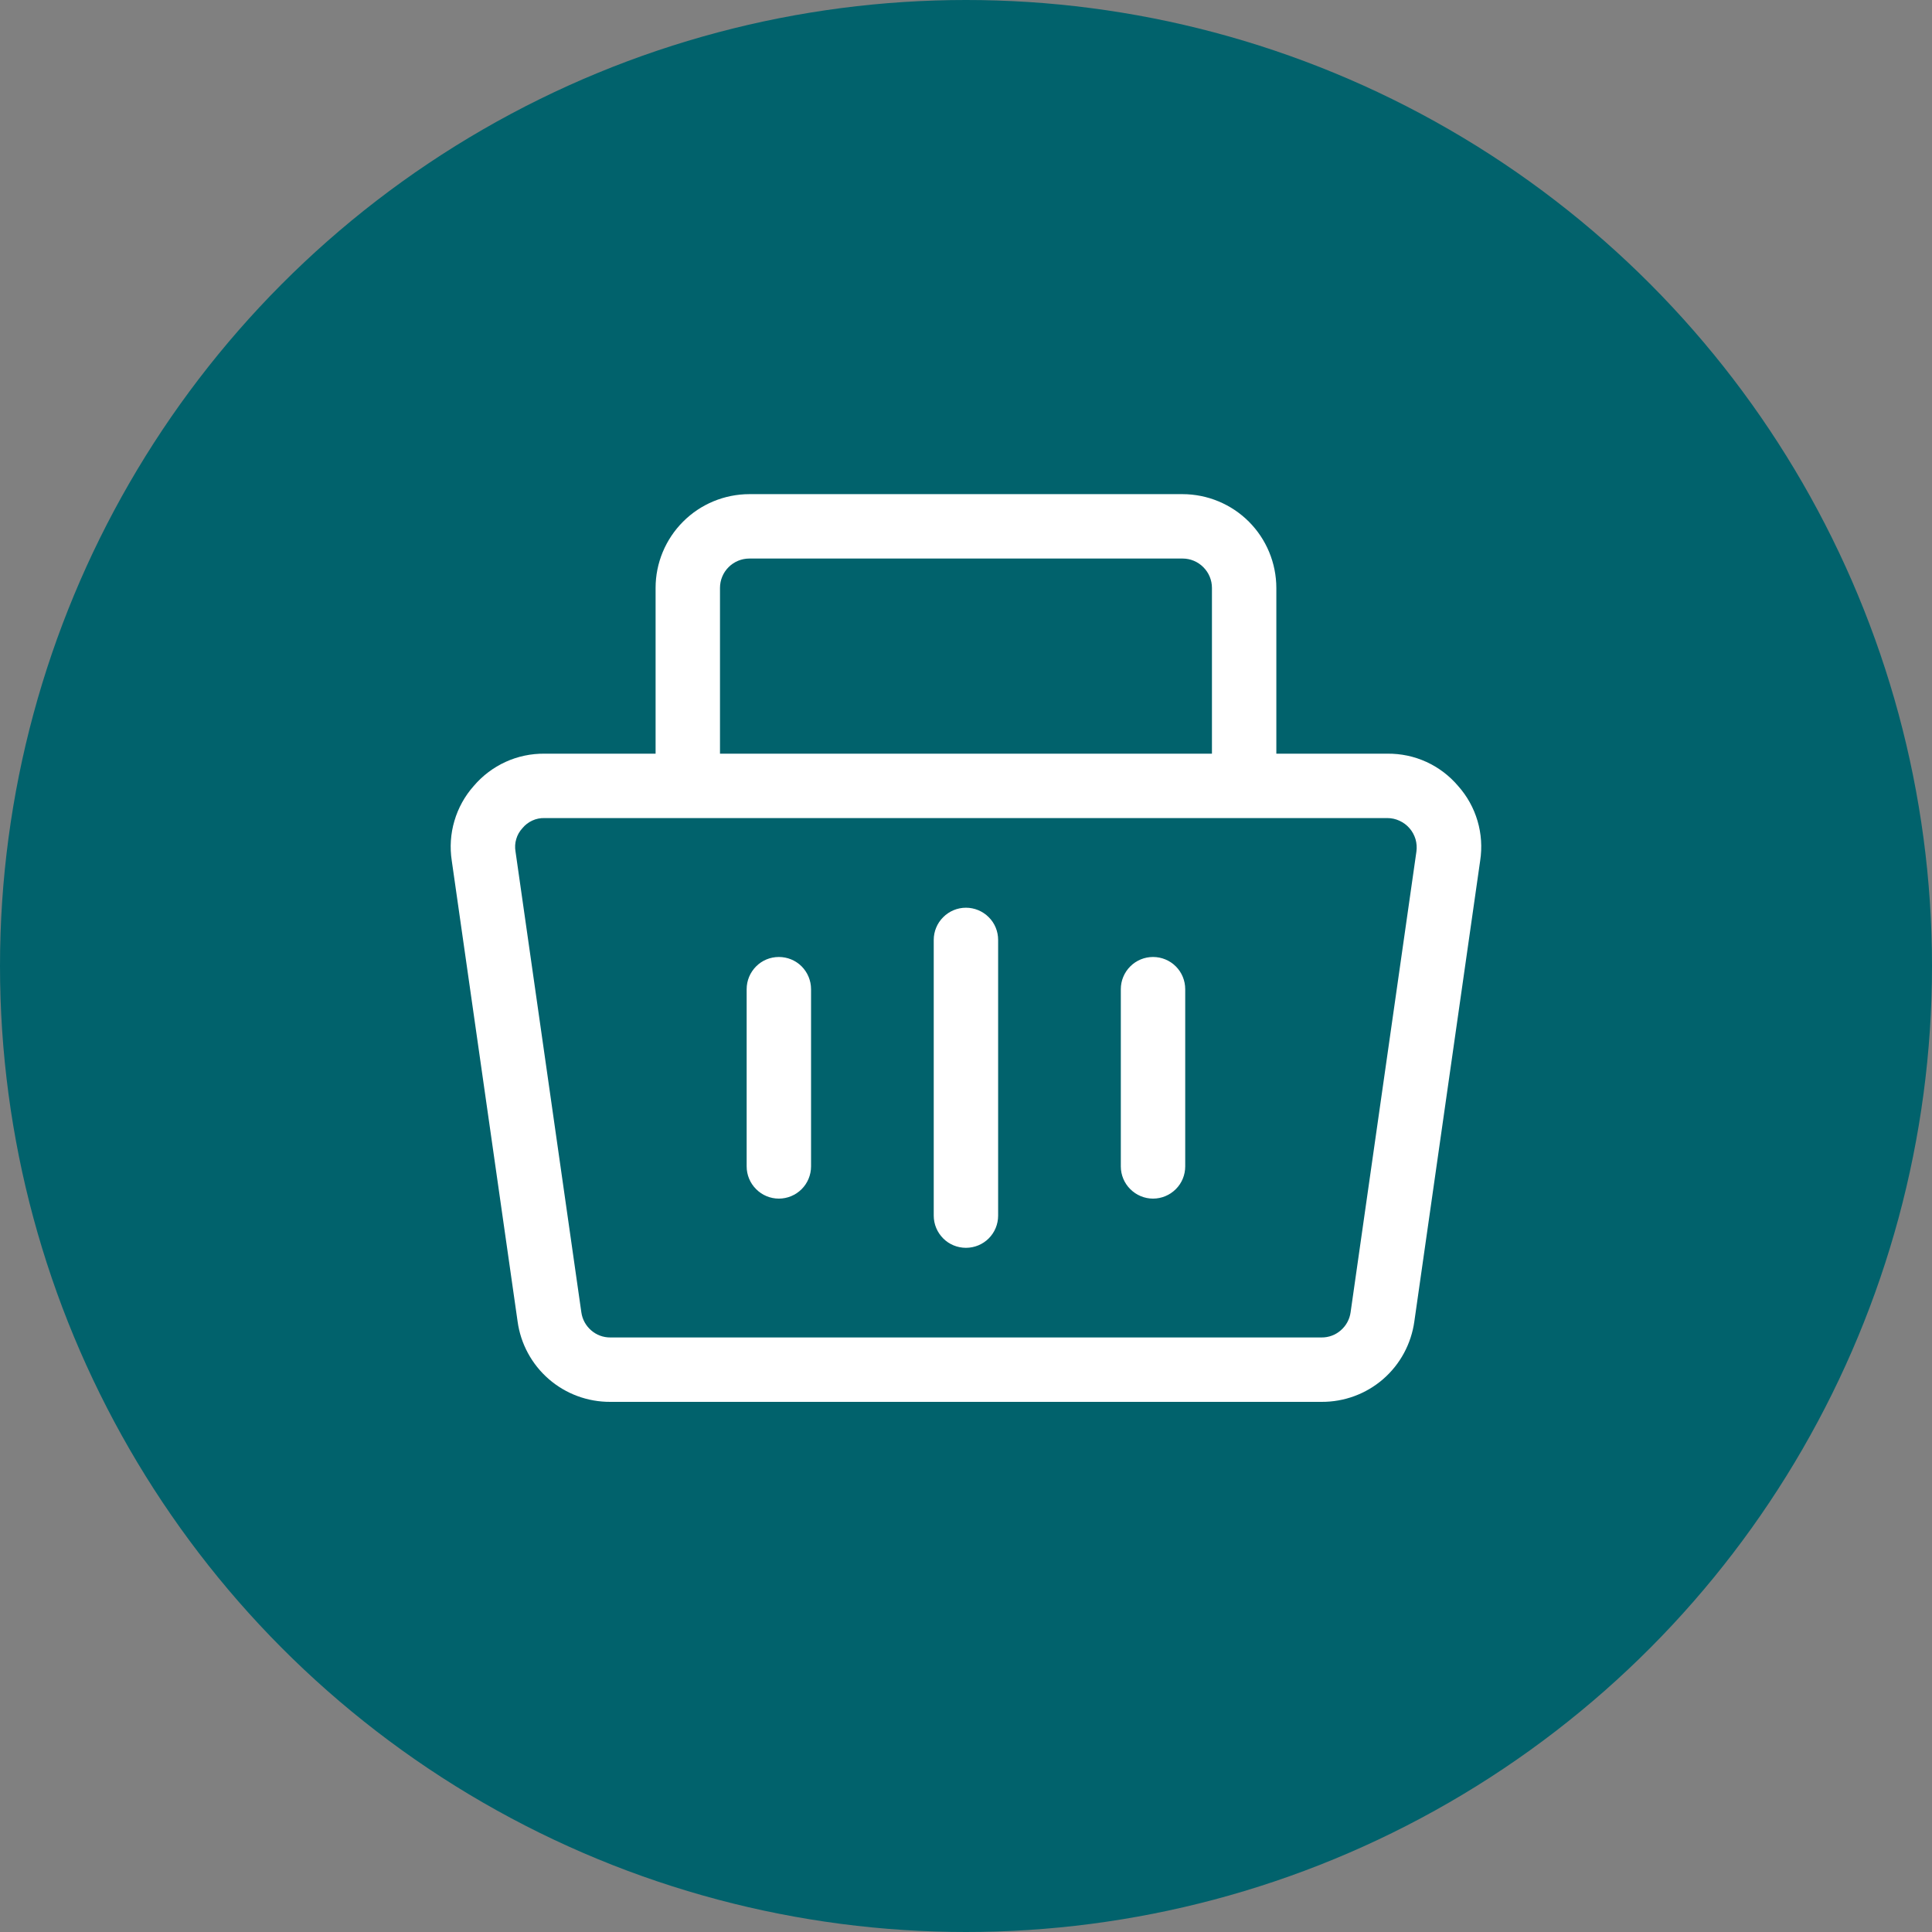
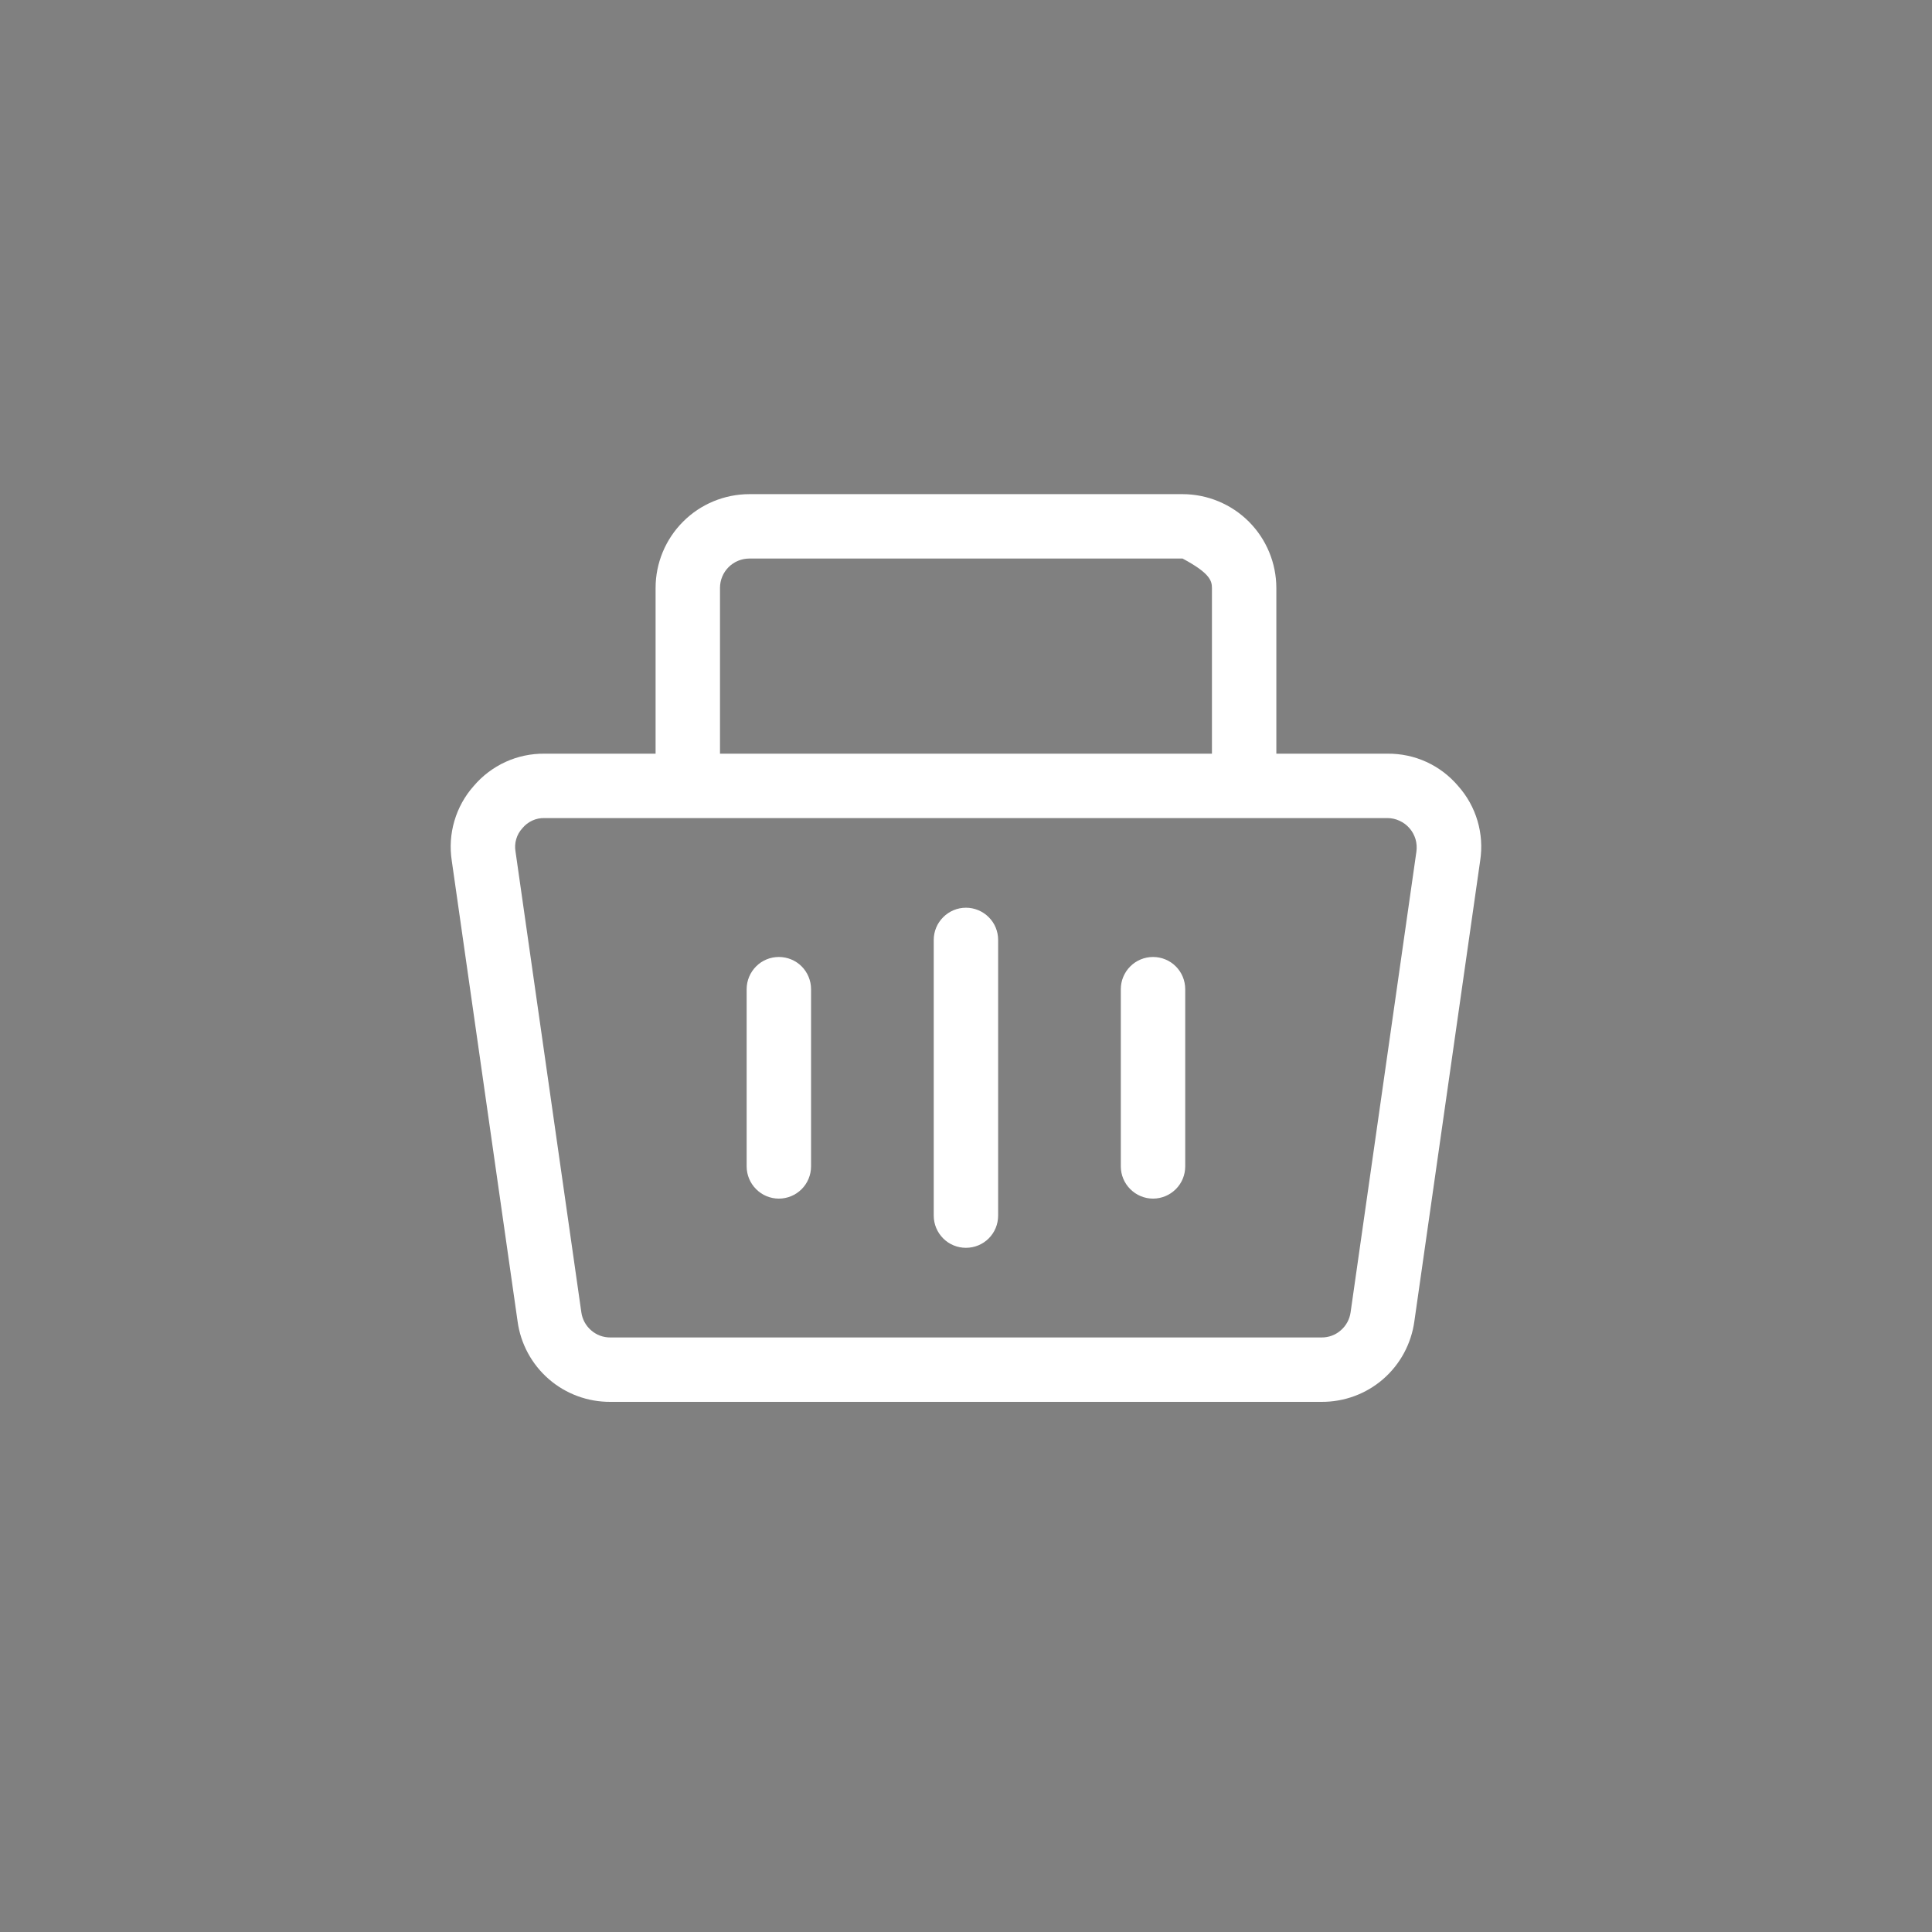
<svg xmlns="http://www.w3.org/2000/svg" viewBox="0 0 30 30" fill="none">
  <rect x="0" y="0" width="30" height="30" fill="#808080" stroke="none" />
-   <circle cx="15" cy="15" r="15" fill="#01626C" />
-   <path d="M22.642 12.205C22.507 12.046 22.339 11.918 22.149 11.831C21.959 11.744 21.752 11.701 21.543 11.703H19.819V9.129C19.818 8.743 19.665 8.373 19.392 8.1C19.119 7.827 18.749 7.674 18.363 7.673H11.635C11.249 7.674 10.879 7.827 10.607 8.1C10.334 8.373 10.18 8.743 10.18 9.129V11.703H8.456C8.247 11.701 8.04 11.744 7.85 11.831C7.66 11.918 7.491 12.046 7.356 12.205C7.217 12.361 7.115 12.546 7.056 12.747C6.997 12.947 6.983 13.158 7.015 13.365L8.037 20.518C8.084 20.866 8.257 21.185 8.522 21.415C8.787 21.645 9.127 21.77 9.478 21.768H20.521C20.872 21.77 21.212 21.645 21.477 21.415C21.742 21.185 21.914 20.866 21.962 20.518L22.984 13.365C23.016 13.158 23.002 12.947 22.943 12.747C22.884 12.546 22.781 12.361 22.642 12.205V12.205ZM11.18 9.129C11.18 9.008 11.228 8.892 11.313 8.807C11.399 8.721 11.515 8.673 11.636 8.673H18.363C18.484 8.673 18.6 8.721 18.685 8.807C18.771 8.892 18.819 9.008 18.819 9.129V11.703H11.18L11.18 9.129ZM21.994 13.223L20.972 20.377C20.957 20.486 20.903 20.585 20.82 20.657C20.737 20.73 20.631 20.769 20.521 20.768H9.478C9.368 20.769 9.262 20.73 9.179 20.657C9.096 20.585 9.042 20.486 9.027 20.377L8.005 13.223C7.994 13.159 7.997 13.092 8.016 13.03C8.034 12.966 8.067 12.909 8.112 12.86C8.153 12.81 8.206 12.769 8.265 12.742C8.325 12.714 8.39 12.701 8.456 12.703H21.543C21.608 12.703 21.672 12.717 21.732 12.745C21.791 12.772 21.844 12.811 21.887 12.861C21.93 12.91 21.961 12.968 21.98 13.03C21.998 13.093 22.003 13.159 21.994 13.223L21.994 13.223ZM12.594 15.36V18.112C12.594 18.244 12.541 18.372 12.448 18.465C12.354 18.559 12.227 18.612 12.094 18.612C11.961 18.612 11.834 18.559 11.741 18.465C11.647 18.372 11.594 18.244 11.594 18.112V15.36C11.594 15.227 11.647 15.1 11.741 15.006C11.834 14.912 11.961 14.86 12.094 14.86C12.227 14.86 12.354 14.912 12.448 15.006C12.541 15.1 12.594 15.227 12.594 15.36ZM15.499 14.595V18.876C15.499 19.009 15.447 19.136 15.353 19.23C15.259 19.324 15.132 19.376 14.999 19.376C14.867 19.376 14.739 19.324 14.646 19.23C14.552 19.136 14.499 19.009 14.499 18.876V14.595C14.499 14.462 14.552 14.335 14.646 14.242C14.739 14.148 14.867 14.095 14.999 14.095C15.132 14.095 15.259 14.148 15.353 14.242C15.447 14.335 15.499 14.462 15.499 14.595V14.595ZM18.404 15.36V18.112C18.404 18.244 18.352 18.372 18.258 18.465C18.164 18.559 18.037 18.612 17.904 18.612C17.772 18.612 17.645 18.559 17.551 18.465C17.457 18.372 17.404 18.244 17.404 18.112V15.36C17.404 15.227 17.457 15.1 17.551 15.006C17.645 14.912 17.772 14.86 17.904 14.86C18.037 14.86 18.164 14.912 18.258 15.006C18.352 15.1 18.404 15.227 18.404 15.36Z" fill="white" />
+   <path d="M22.642 12.205C22.507 12.046 22.339 11.918 22.149 11.831C21.959 11.744 21.752 11.701 21.543 11.703H19.819V9.129C19.818 8.743 19.665 8.373 19.392 8.1C19.119 7.827 18.749 7.674 18.363 7.673H11.635C11.249 7.674 10.879 7.827 10.607 8.1C10.334 8.373 10.18 8.743 10.18 9.129V11.703H8.456C8.247 11.701 8.04 11.744 7.85 11.831C7.66 11.918 7.491 12.046 7.356 12.205C7.217 12.361 7.115 12.546 7.056 12.747C6.997 12.947 6.983 13.158 7.015 13.365L8.037 20.518C8.084 20.866 8.257 21.185 8.522 21.415C8.787 21.645 9.127 21.77 9.478 21.768H20.521C20.872 21.77 21.212 21.645 21.477 21.415C21.742 21.185 21.914 20.866 21.962 20.518L22.984 13.365C23.016 13.158 23.002 12.947 22.943 12.747C22.884 12.546 22.781 12.361 22.642 12.205V12.205ZM11.18 9.129C11.18 9.008 11.228 8.892 11.313 8.807C11.399 8.721 11.515 8.673 11.636 8.673H18.363C18.771 8.892 18.819 9.008 18.819 9.129V11.703H11.18L11.18 9.129ZM21.994 13.223L20.972 20.377C20.957 20.486 20.903 20.585 20.82 20.657C20.737 20.73 20.631 20.769 20.521 20.768H9.478C9.368 20.769 9.262 20.73 9.179 20.657C9.096 20.585 9.042 20.486 9.027 20.377L8.005 13.223C7.994 13.159 7.997 13.092 8.016 13.03C8.034 12.966 8.067 12.909 8.112 12.86C8.153 12.81 8.206 12.769 8.265 12.742C8.325 12.714 8.39 12.701 8.456 12.703H21.543C21.608 12.703 21.672 12.717 21.732 12.745C21.791 12.772 21.844 12.811 21.887 12.861C21.93 12.91 21.961 12.968 21.98 13.03C21.998 13.093 22.003 13.159 21.994 13.223L21.994 13.223ZM12.594 15.36V18.112C12.594 18.244 12.541 18.372 12.448 18.465C12.354 18.559 12.227 18.612 12.094 18.612C11.961 18.612 11.834 18.559 11.741 18.465C11.647 18.372 11.594 18.244 11.594 18.112V15.36C11.594 15.227 11.647 15.1 11.741 15.006C11.834 14.912 11.961 14.86 12.094 14.86C12.227 14.86 12.354 14.912 12.448 15.006C12.541 15.1 12.594 15.227 12.594 15.36ZM15.499 14.595V18.876C15.499 19.009 15.447 19.136 15.353 19.23C15.259 19.324 15.132 19.376 14.999 19.376C14.867 19.376 14.739 19.324 14.646 19.23C14.552 19.136 14.499 19.009 14.499 18.876V14.595C14.499 14.462 14.552 14.335 14.646 14.242C14.739 14.148 14.867 14.095 14.999 14.095C15.132 14.095 15.259 14.148 15.353 14.242C15.447 14.335 15.499 14.462 15.499 14.595V14.595ZM18.404 15.36V18.112C18.404 18.244 18.352 18.372 18.258 18.465C18.164 18.559 18.037 18.612 17.904 18.612C17.772 18.612 17.645 18.559 17.551 18.465C17.457 18.372 17.404 18.244 17.404 18.112V15.36C17.404 15.227 17.457 15.1 17.551 15.006C17.645 14.912 17.772 14.86 17.904 14.86C18.037 14.86 18.164 14.912 18.258 15.006C18.352 15.1 18.404 15.227 18.404 15.36Z" fill="white" />
</svg>